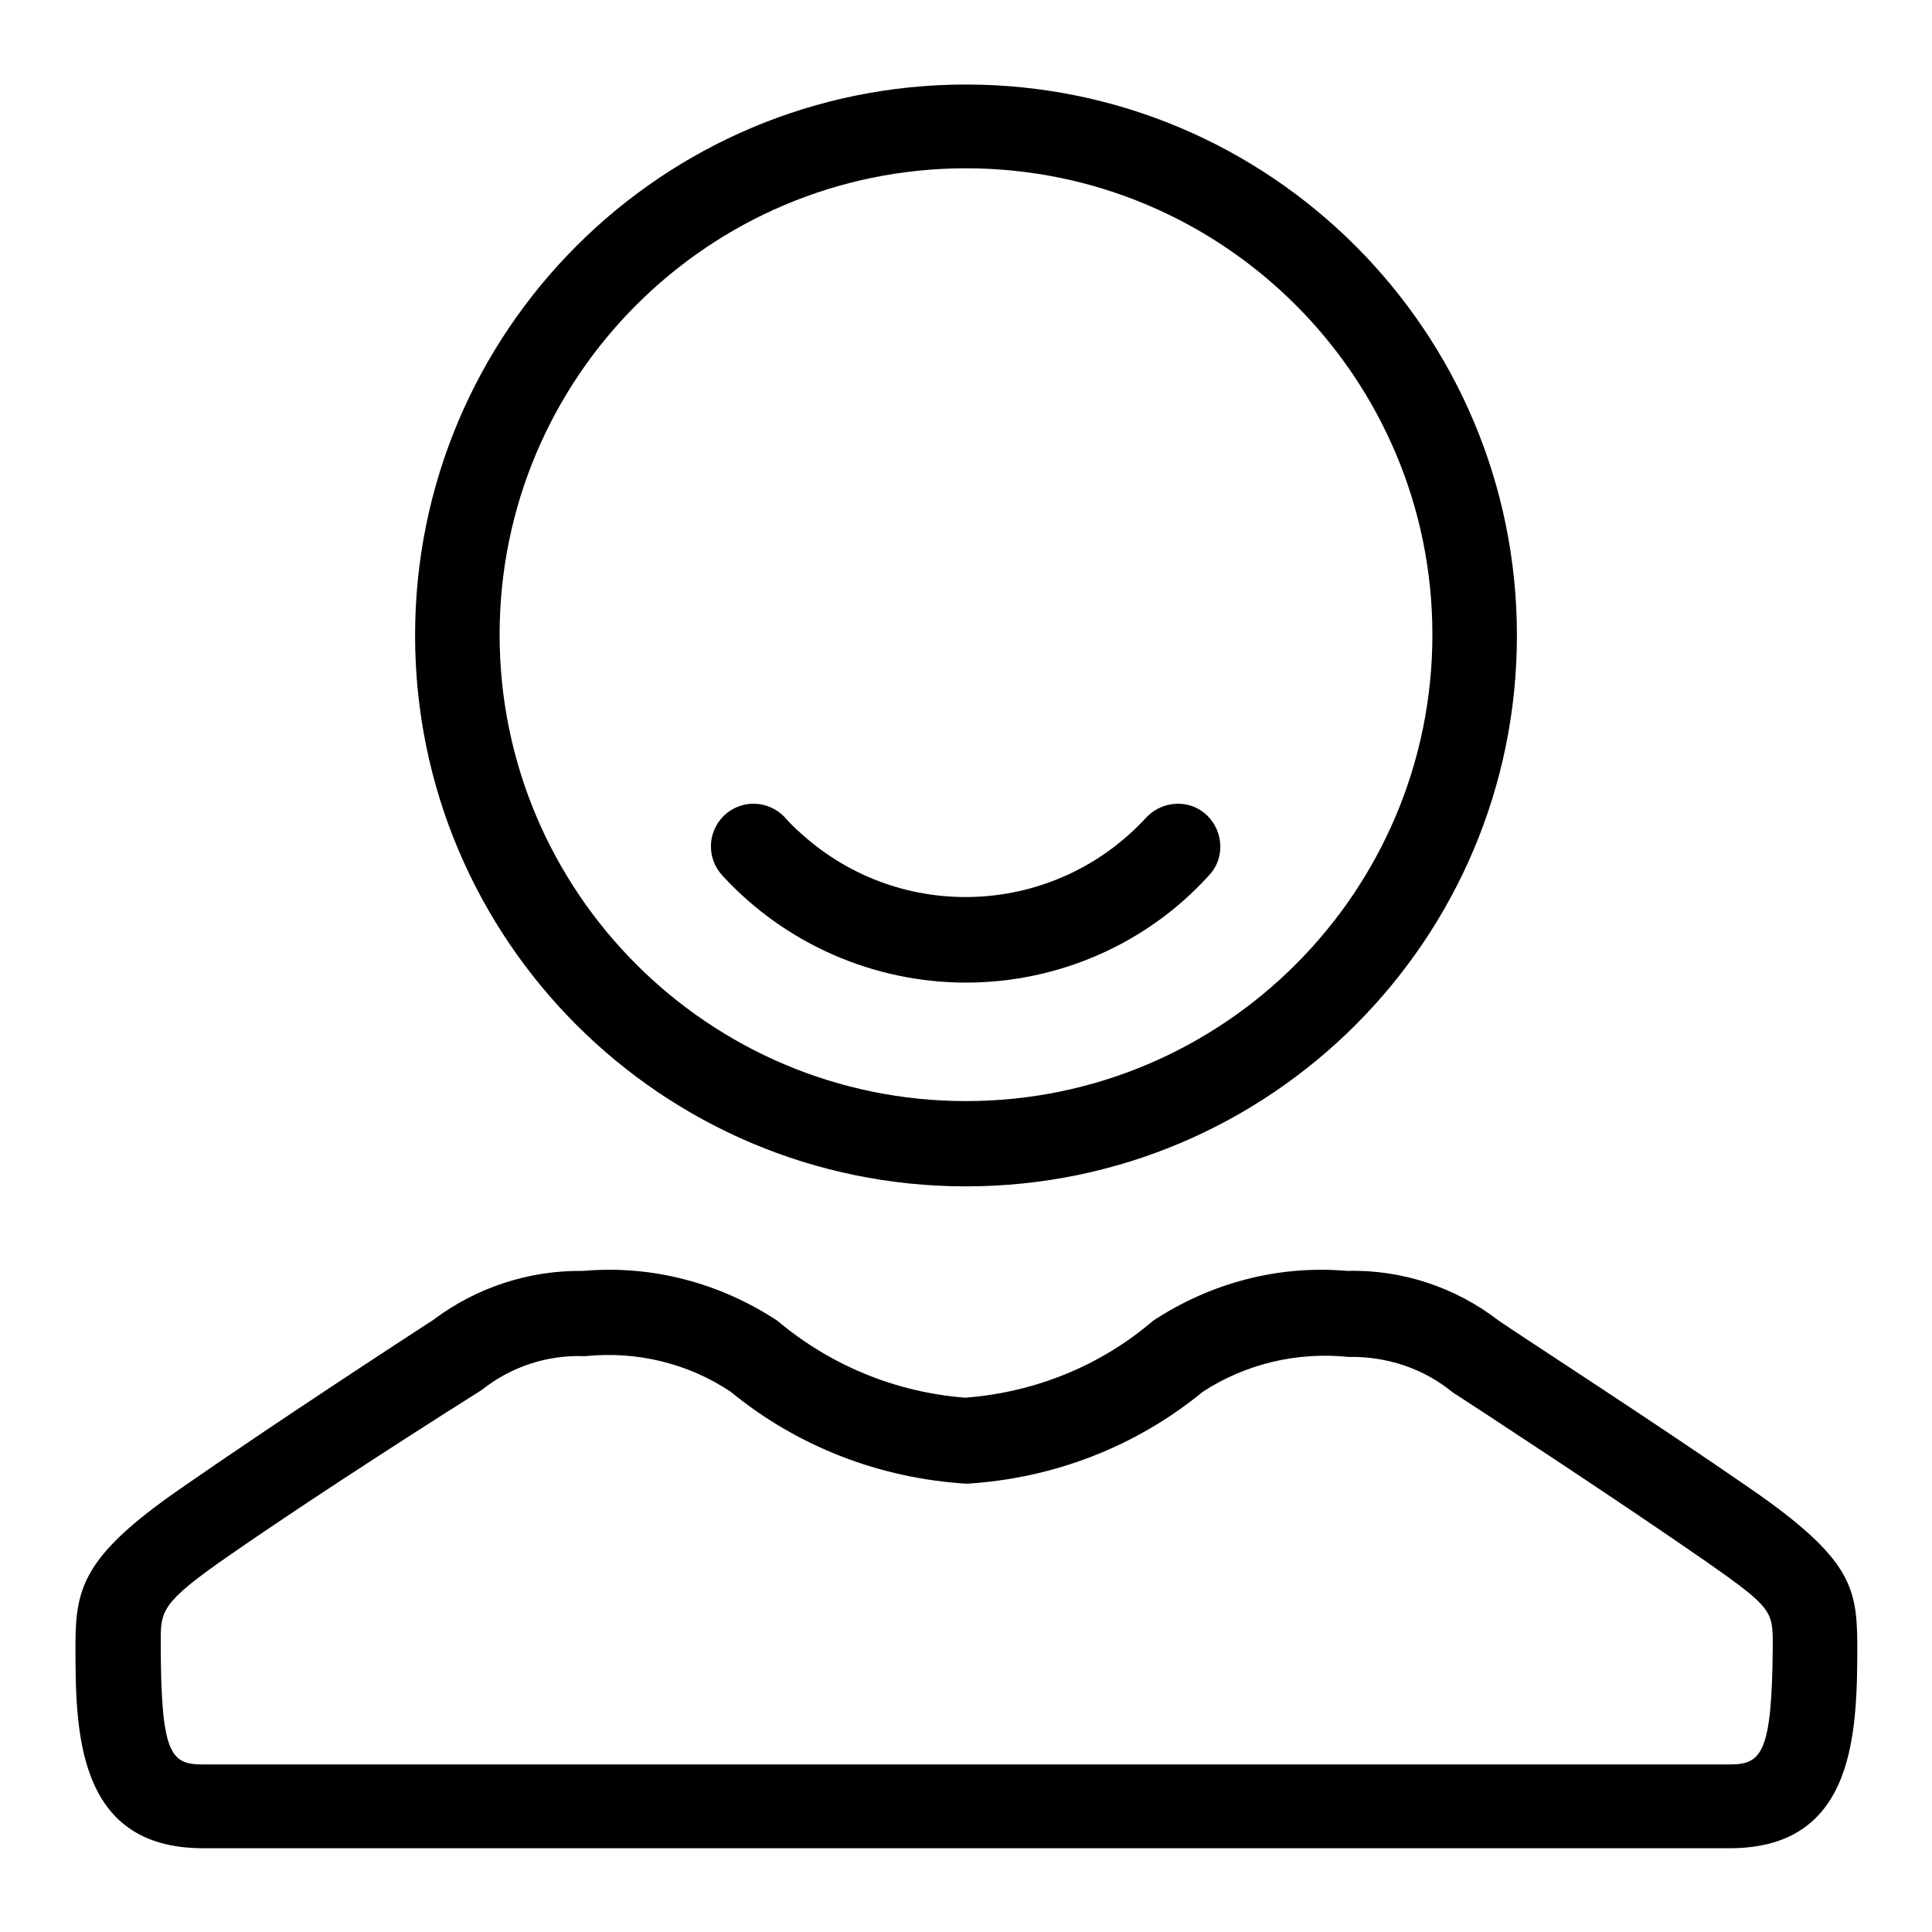
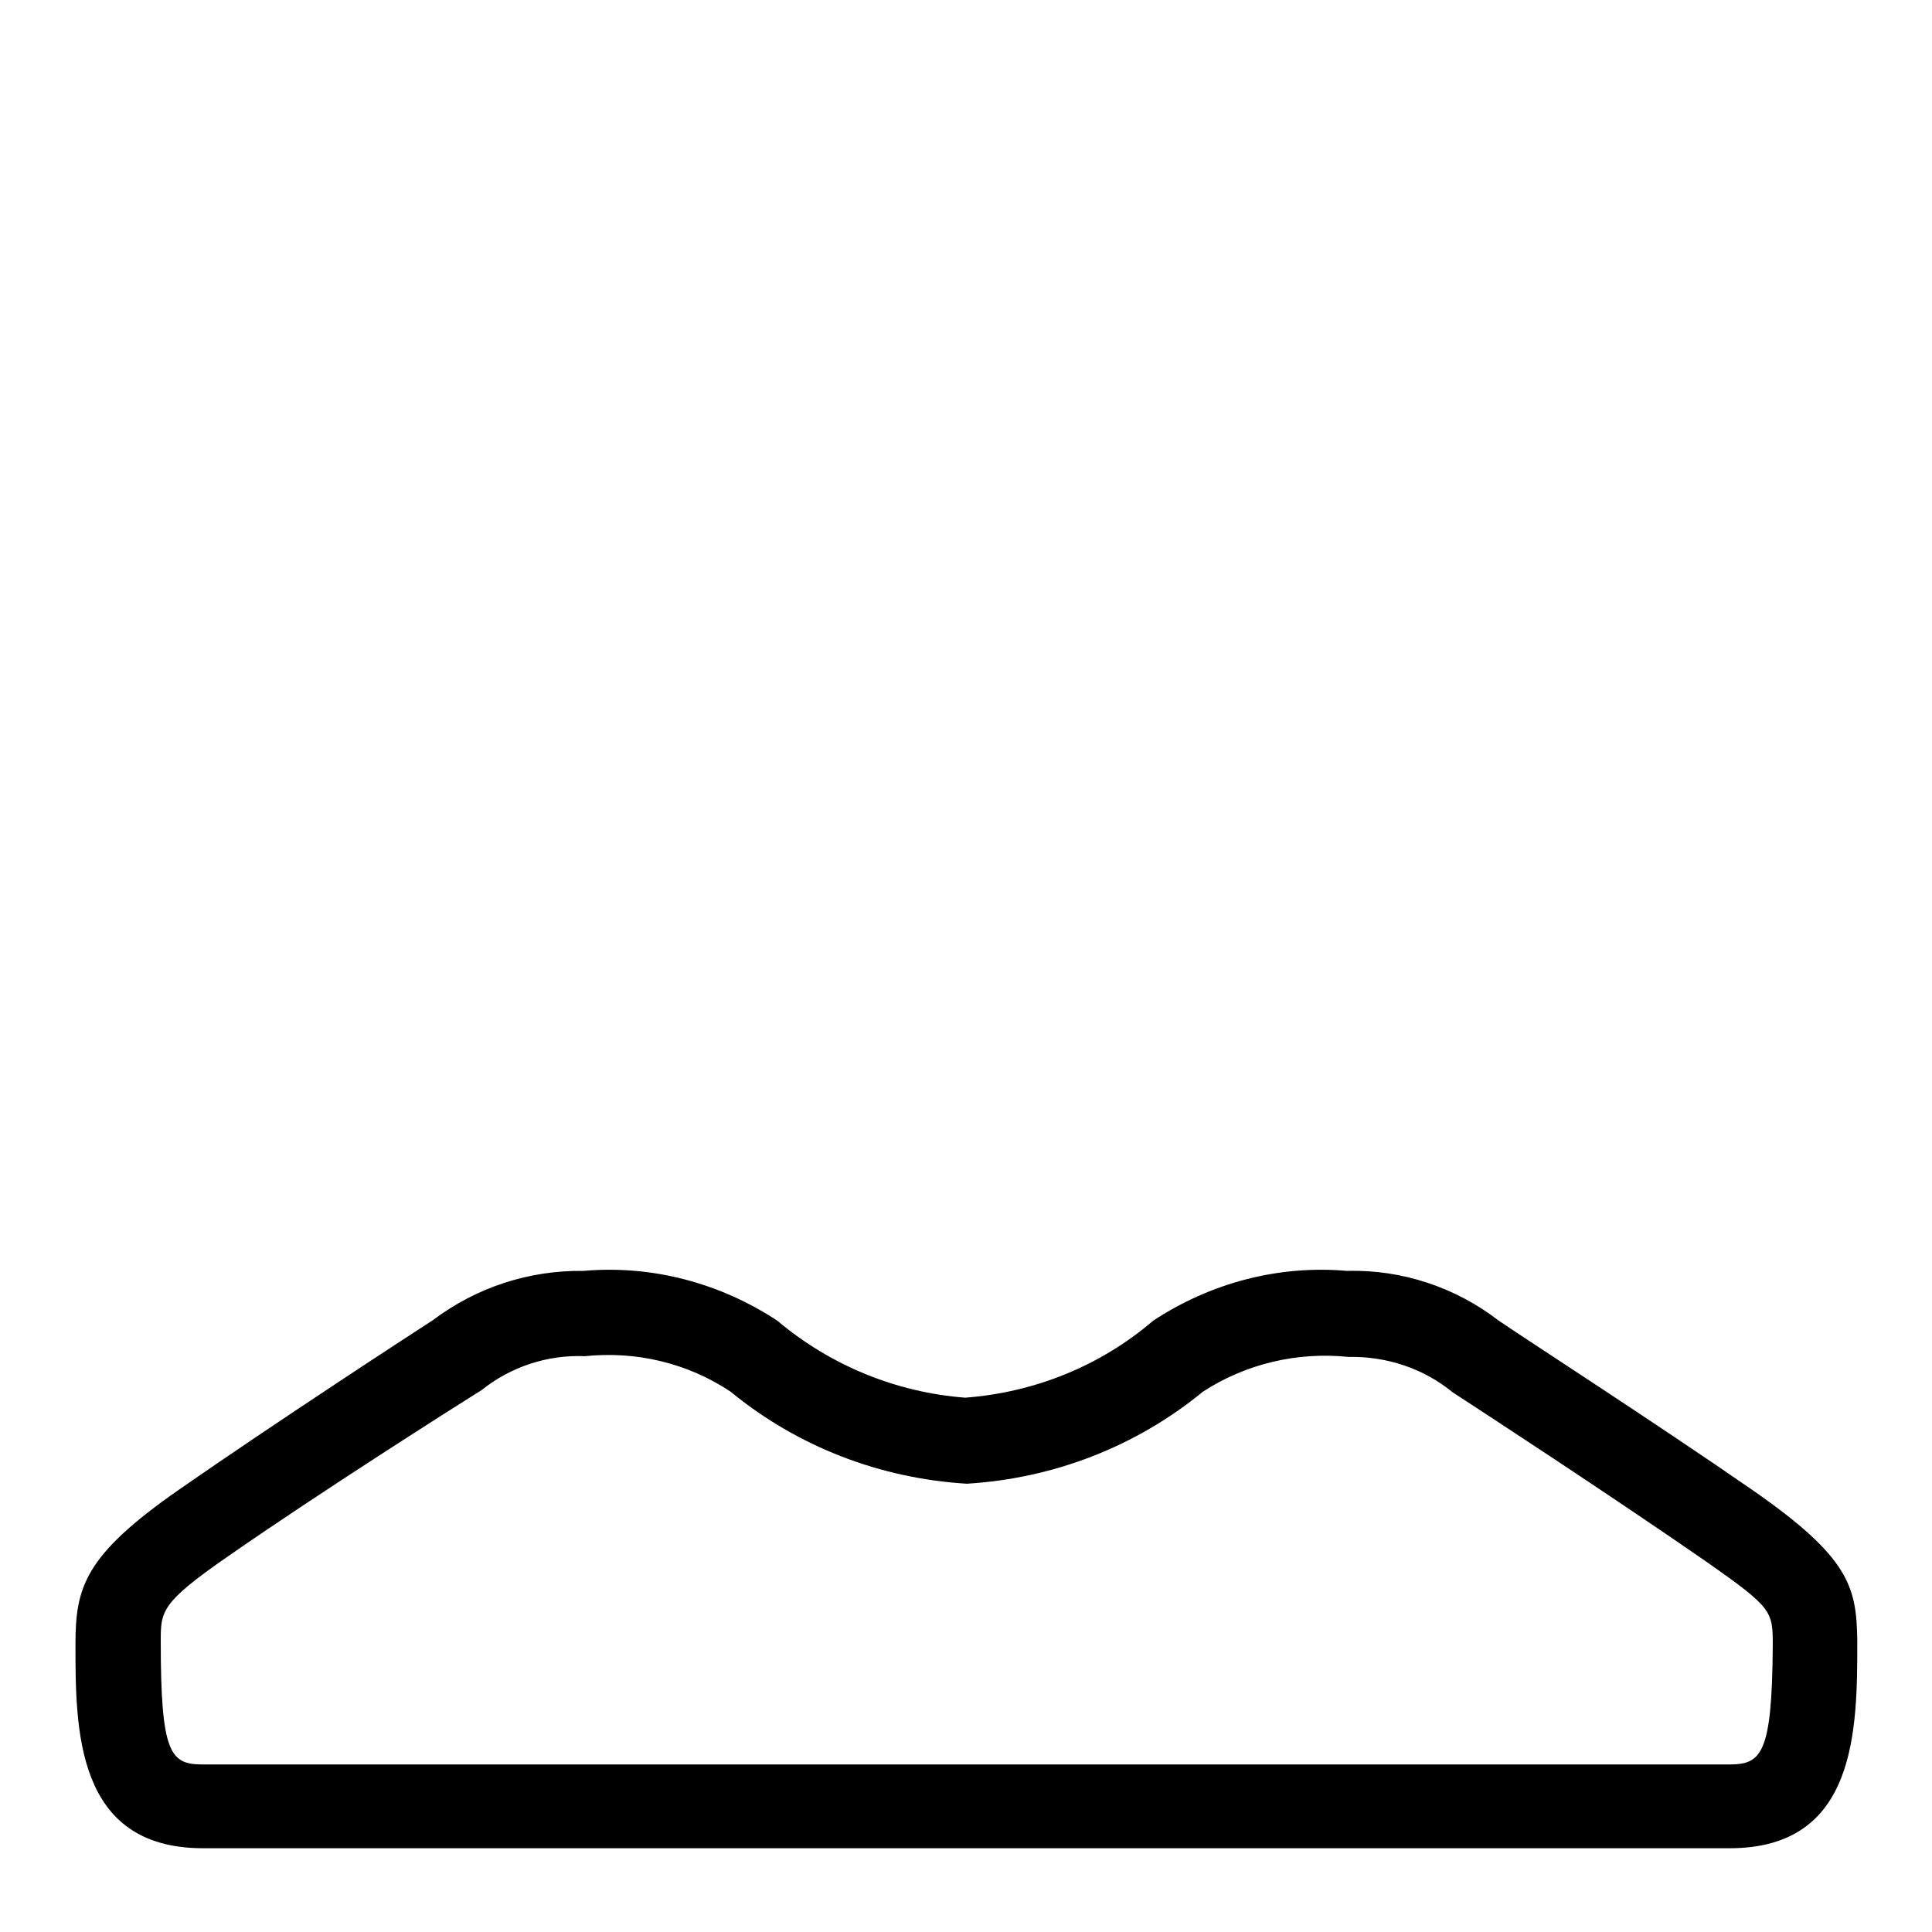
<svg xmlns="http://www.w3.org/2000/svg" version="1.1" x="0px" y="0px" viewBox="0 0 256 256" enable-background="new 0 0 256 256" xml:space="preserve">
  <g>
    <path fill="#000000" d="M232.3,197.5c-12.7-8.8-30.5-20.3-33.7-22.5c-5.7-4.4-12.8-6.8-20.1-6.6c-9.1-0.8-18.1,1.6-25.7,6.6 c-7,6-15.7,9.5-24.9,10.2c-9.2-0.7-17.9-4.3-24.9-10.2c-7.6-5-16.6-7.4-25.7-6.6c-7.2-0.1-14.2,2.2-19.9,6.5 c-3.4,2.2-21.2,13.8-33.7,22.5S10,210.3,10,217.9c0,11.2,0,27,16.9,27h202.3c16.9,0,16.9-15.8,16.9-27.5 C246,210.3,245.1,206.4,232.3,197.5z M229.1,233.8H26.9c-4.3,0-5.6-1.3-5.6-16.3c0-4,0-5.1,8.8-11.2c12.5-8.7,30.2-19.9,33.7-22.1 c3.9-3.1,8.7-4.7,13.7-4.5c6.8-0.7,13.6,0.9,19.3,4.7c8.9,7.3,19.8,11.5,31.3,12.2c11.5-0.7,22.4-4.9,31.3-12.2 c5.7-3.7,12.5-5.3,19.3-4.6c5-0.1,9.9,1.5,13.8,4.7c3.4,2.2,21,13.7,33.7,22.5c8.7,6.1,8.7,6.5,8.7,11.1 C234.8,232.5,233.4,233.8,229.1,233.8z" />
-     <path fill="#000000" d="M128,130.2c12.2,0,23.9-5.1,32.1-14.1c2.2-2.2,2.1-5.8-0.1-8c-2.2-2.2-5.8-2.1-8,0.1 c-12.1,13.3-32.6,14.3-45.9,2.2c-0.8-0.7-1.5-1.4-2.2-2.2c-2.2-2.2-5.7-2.3-8-0.1c-2.2,2.2-2.3,5.7-0.1,8 C104.1,125.1,115.8,130.2,128,130.2z" />
-     <path fill="#000000" d="M128,157.2c40.3,0,73-32.7,73-73c0-40.3-32.7-73-73-73c-40.3,0-73,32.7-73,73 C55,124.5,87.7,157.2,128,157.2z M128,22.3c34.1,0,61.8,27.7,61.8,61.8c0,34.1-27.7,61.8-61.8,61.8c-34.1,0-61.8-27.7-61.8-61.8 C66.2,50,93.9,22.3,128,22.3L128,22.3z" />
  </g>
</svg>